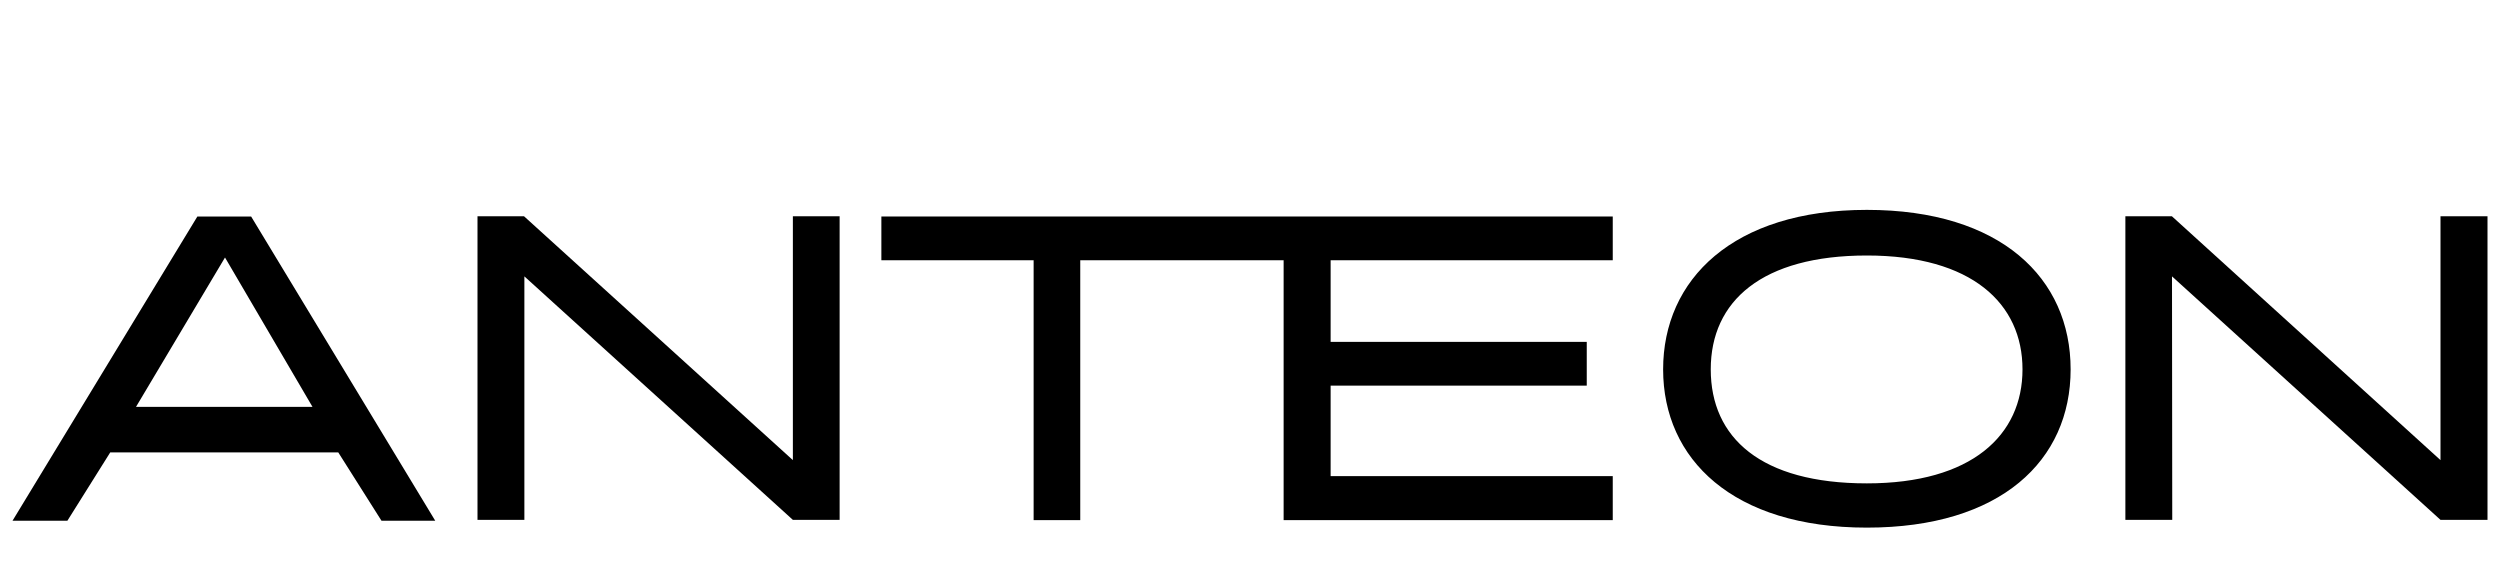
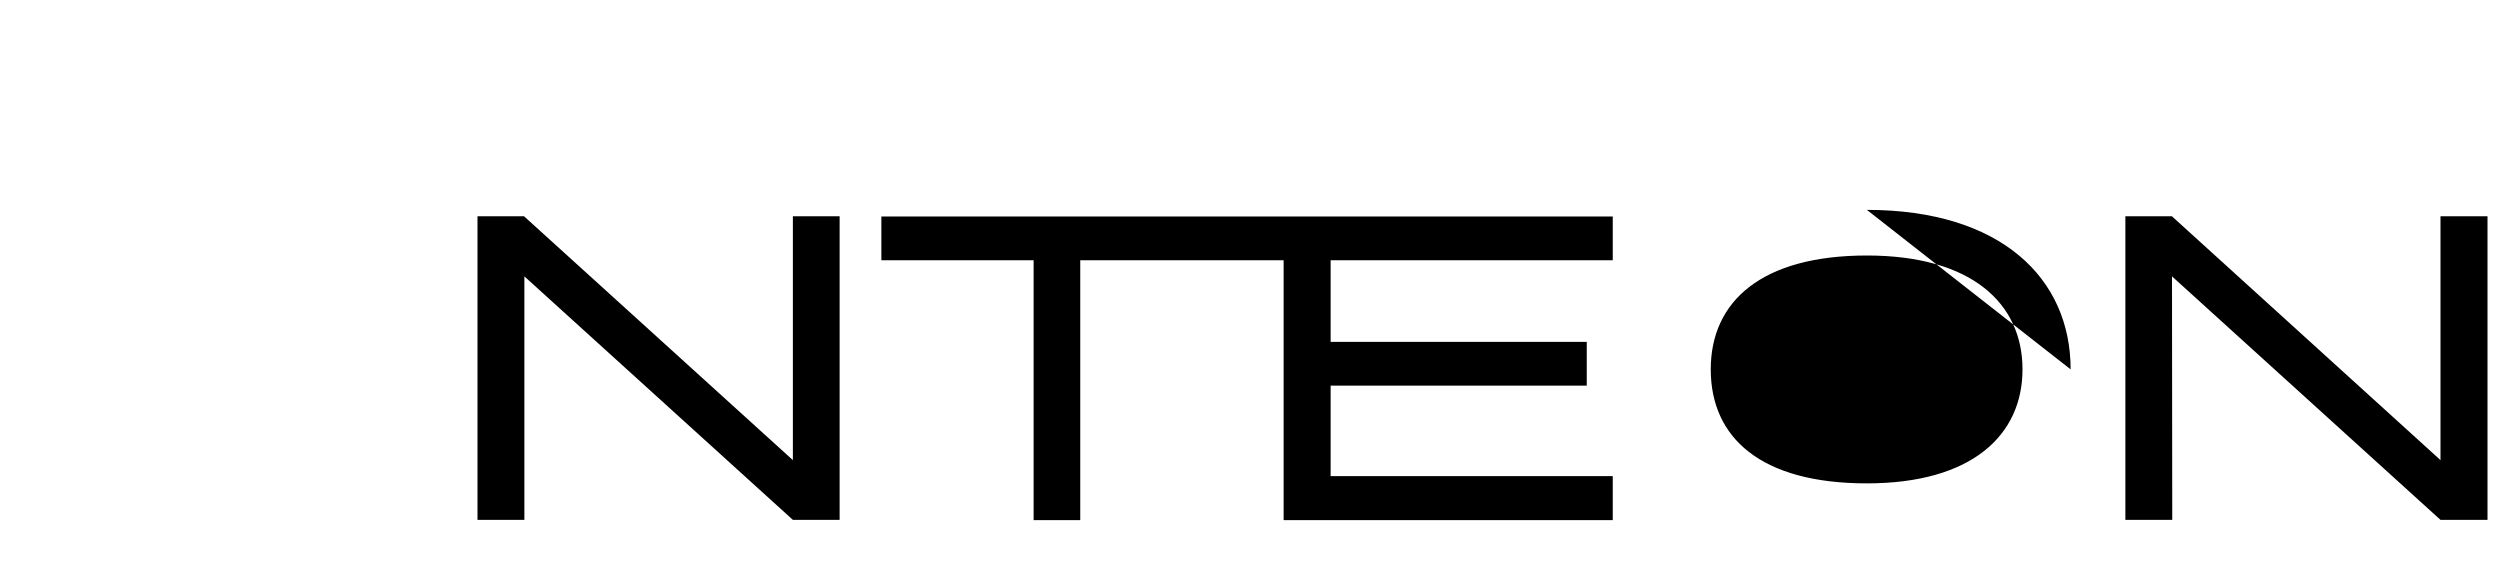
<svg xmlns="http://www.w3.org/2000/svg" id="Layer_1" data-name="Layer 1" viewBox="0 0 200 45">
  <g id="Layer_2" data-name="Layer 2">
    <g id="Layer_1-2" data-name="Layer 1-2">
-       <path d="M10.88,32.55H25l-7-11.95Zm23.94,9.11h-4.3l-3.46-5.47H8.82L5.39,41.66H1L15.79,17.32h4.3Z" />
      <polygon points="63.43 17.3 67.17 17.3 67.17 41.59 63.43 41.59 41.95 22.11 41.95 41.59 38.2 41.59 38.2 17.3 41.92 17.3 63.43 36.81 63.43 17.3" />
      <polygon points="106.45 38.09 106.45 30.85 126.94 30.85 126.94 27.35 106.45 27.35 106.45 20.82 129.02 20.82 129.02 17.32 70.51 17.32 70.51 20.82 82.69 20.82 82.69 41.61 86.42 41.61 86.42 20.82 102.69 20.82 102.69 41.61 129.02 41.61 129.02 38.09 106.45 38.09" />
-       <path d="M149.35,38.67c8.39,0,12.45-3.85,12.45-9.12s-4.06-9.11-12.45-9.11-12.49,3.64-12.49,9.11,4,9.12,12.49,9.12m0-21.88c10.72,0,16.3,5.47,16.3,12.76s-5.58,12.66-16.3,12.66-16.3-5.47-16.3-12.66,5.58-12.76,16.3-12.76" />
+       <path d="M149.35,38.67c8.39,0,12.45-3.85,12.45-9.12s-4.06-9.11-12.45-9.11-12.49,3.64-12.49,9.11,4,9.12,12.49,9.12m0-21.88c10.72,0,16.3,5.47,16.3,12.76" />
      <polygon points="195.24 17.3 199 17.3 199 41.59 195.24 41.59 173.76 22.11 173.78 41.59 170.03 41.59 170.03 17.3 173.75 17.3 195.24 36.81 195.24 17.3" />
    </g>
  </g>
</svg>